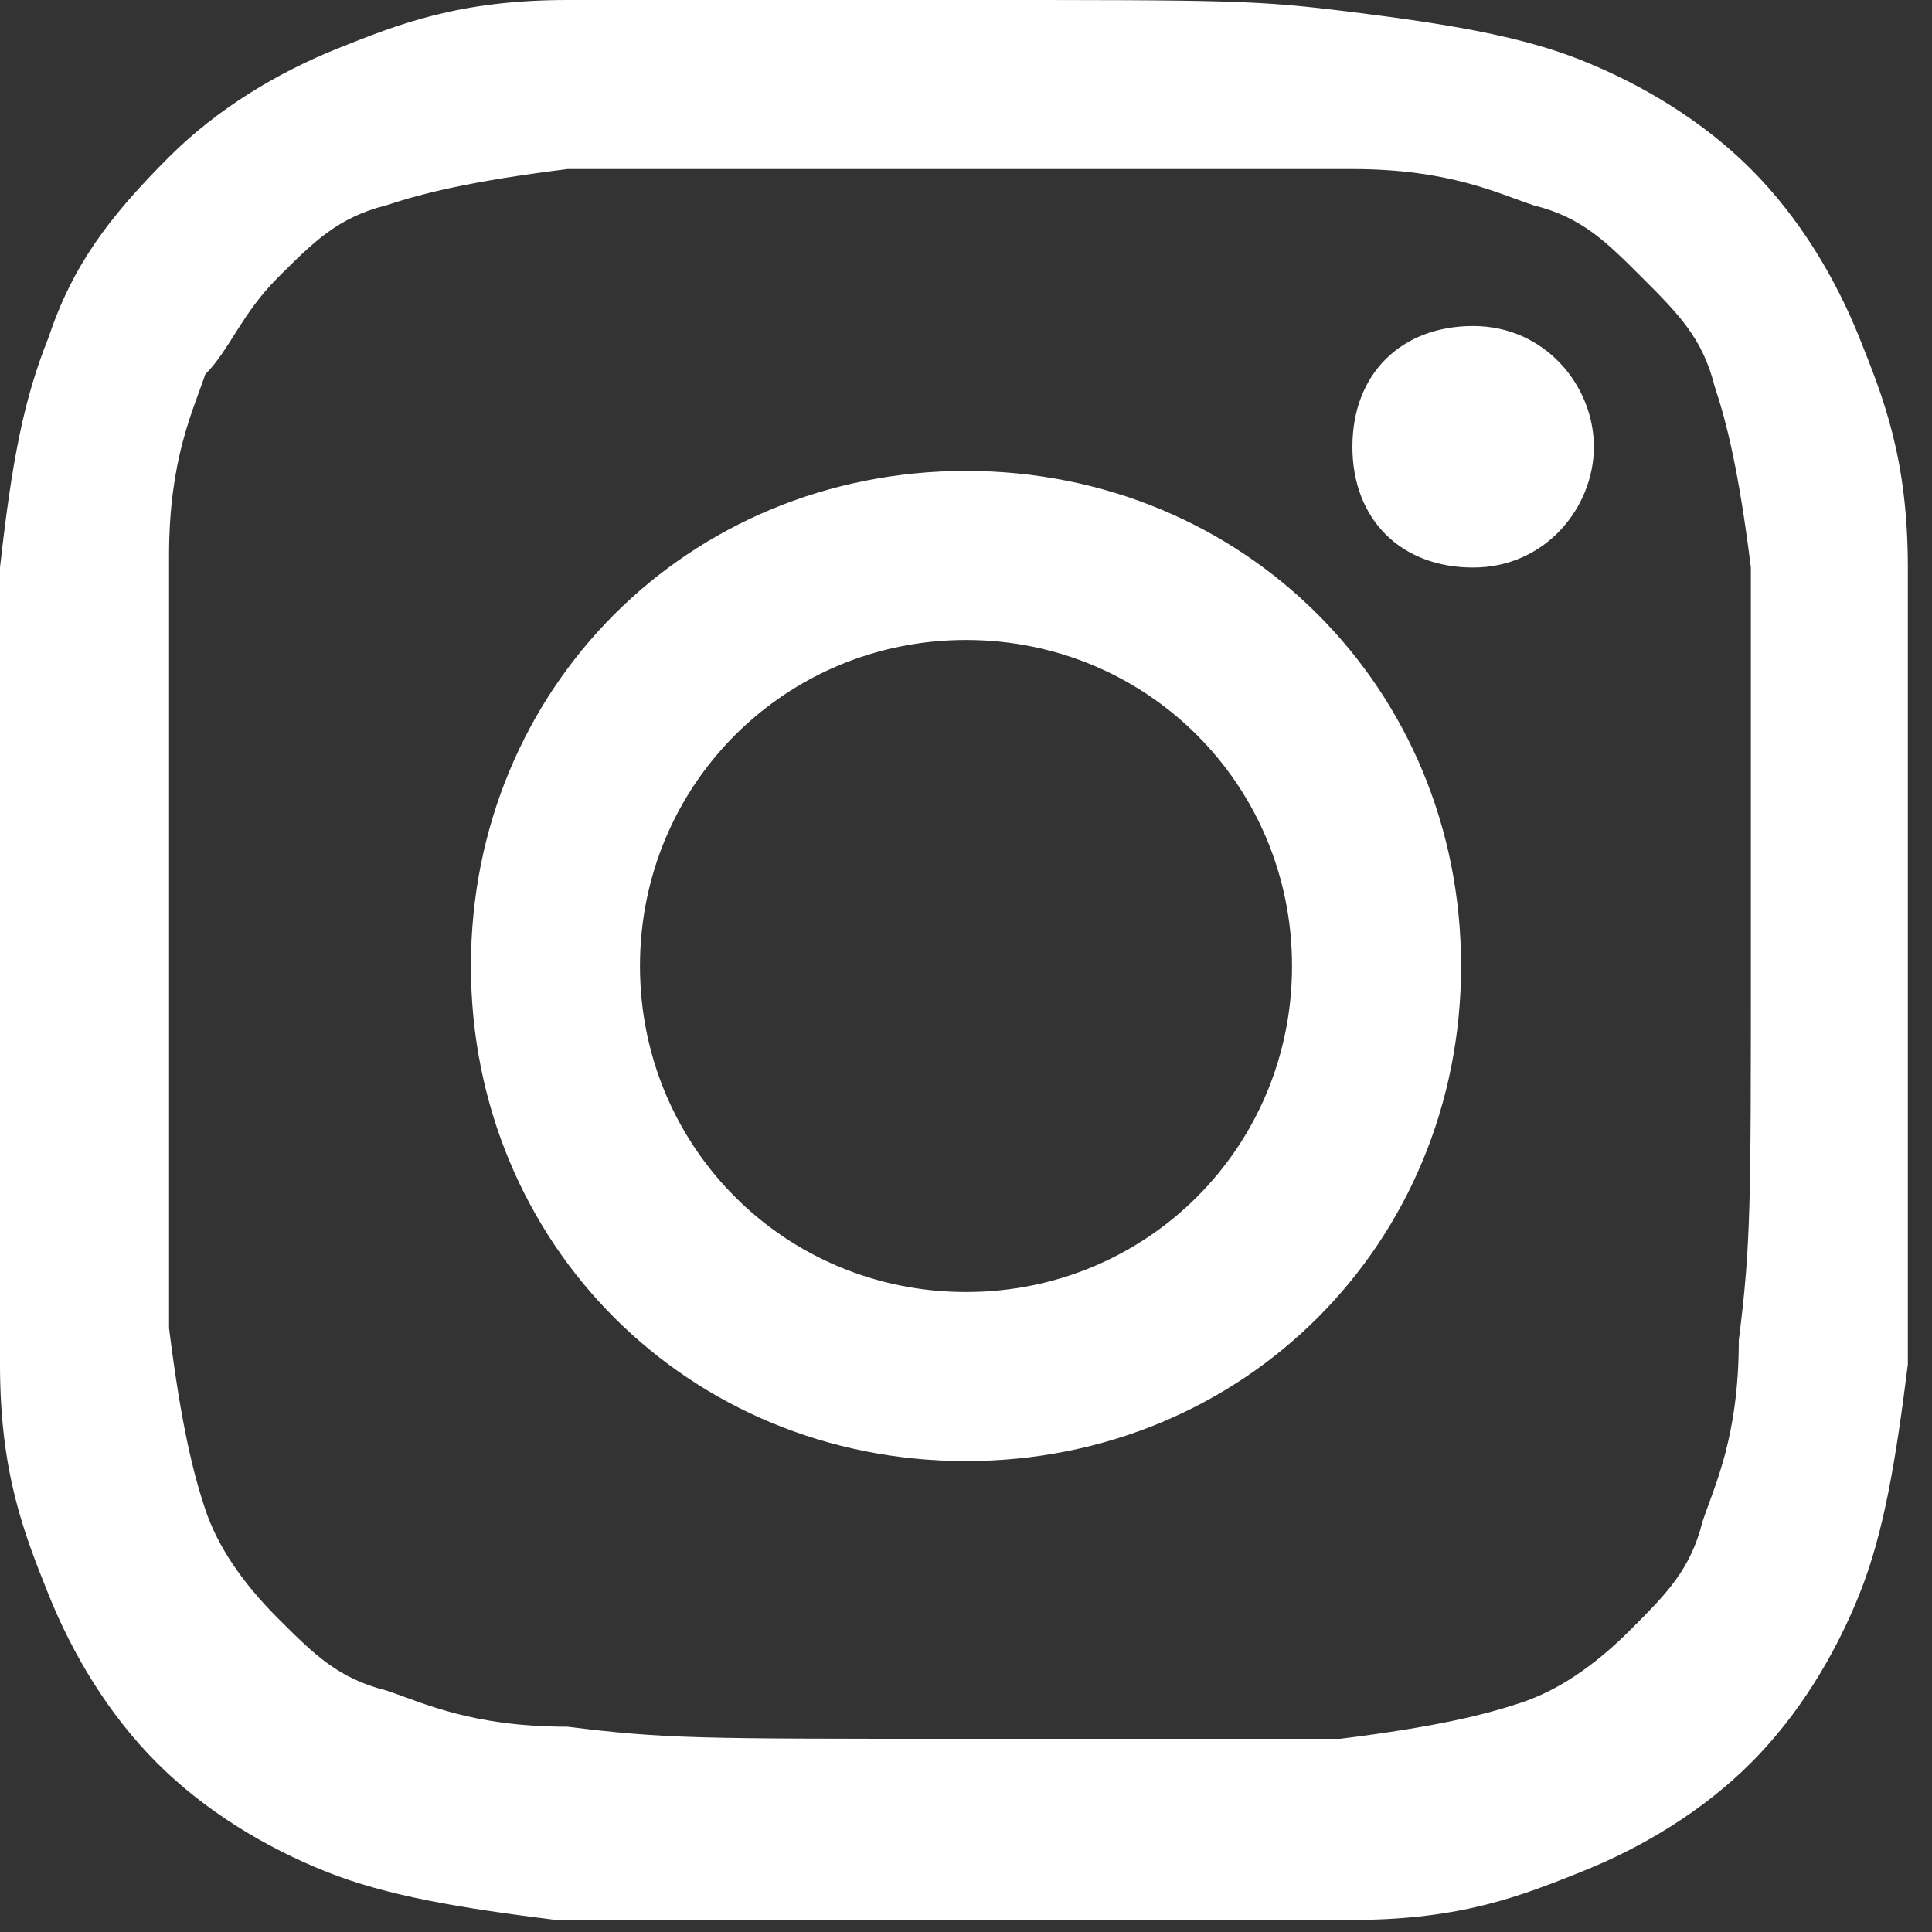
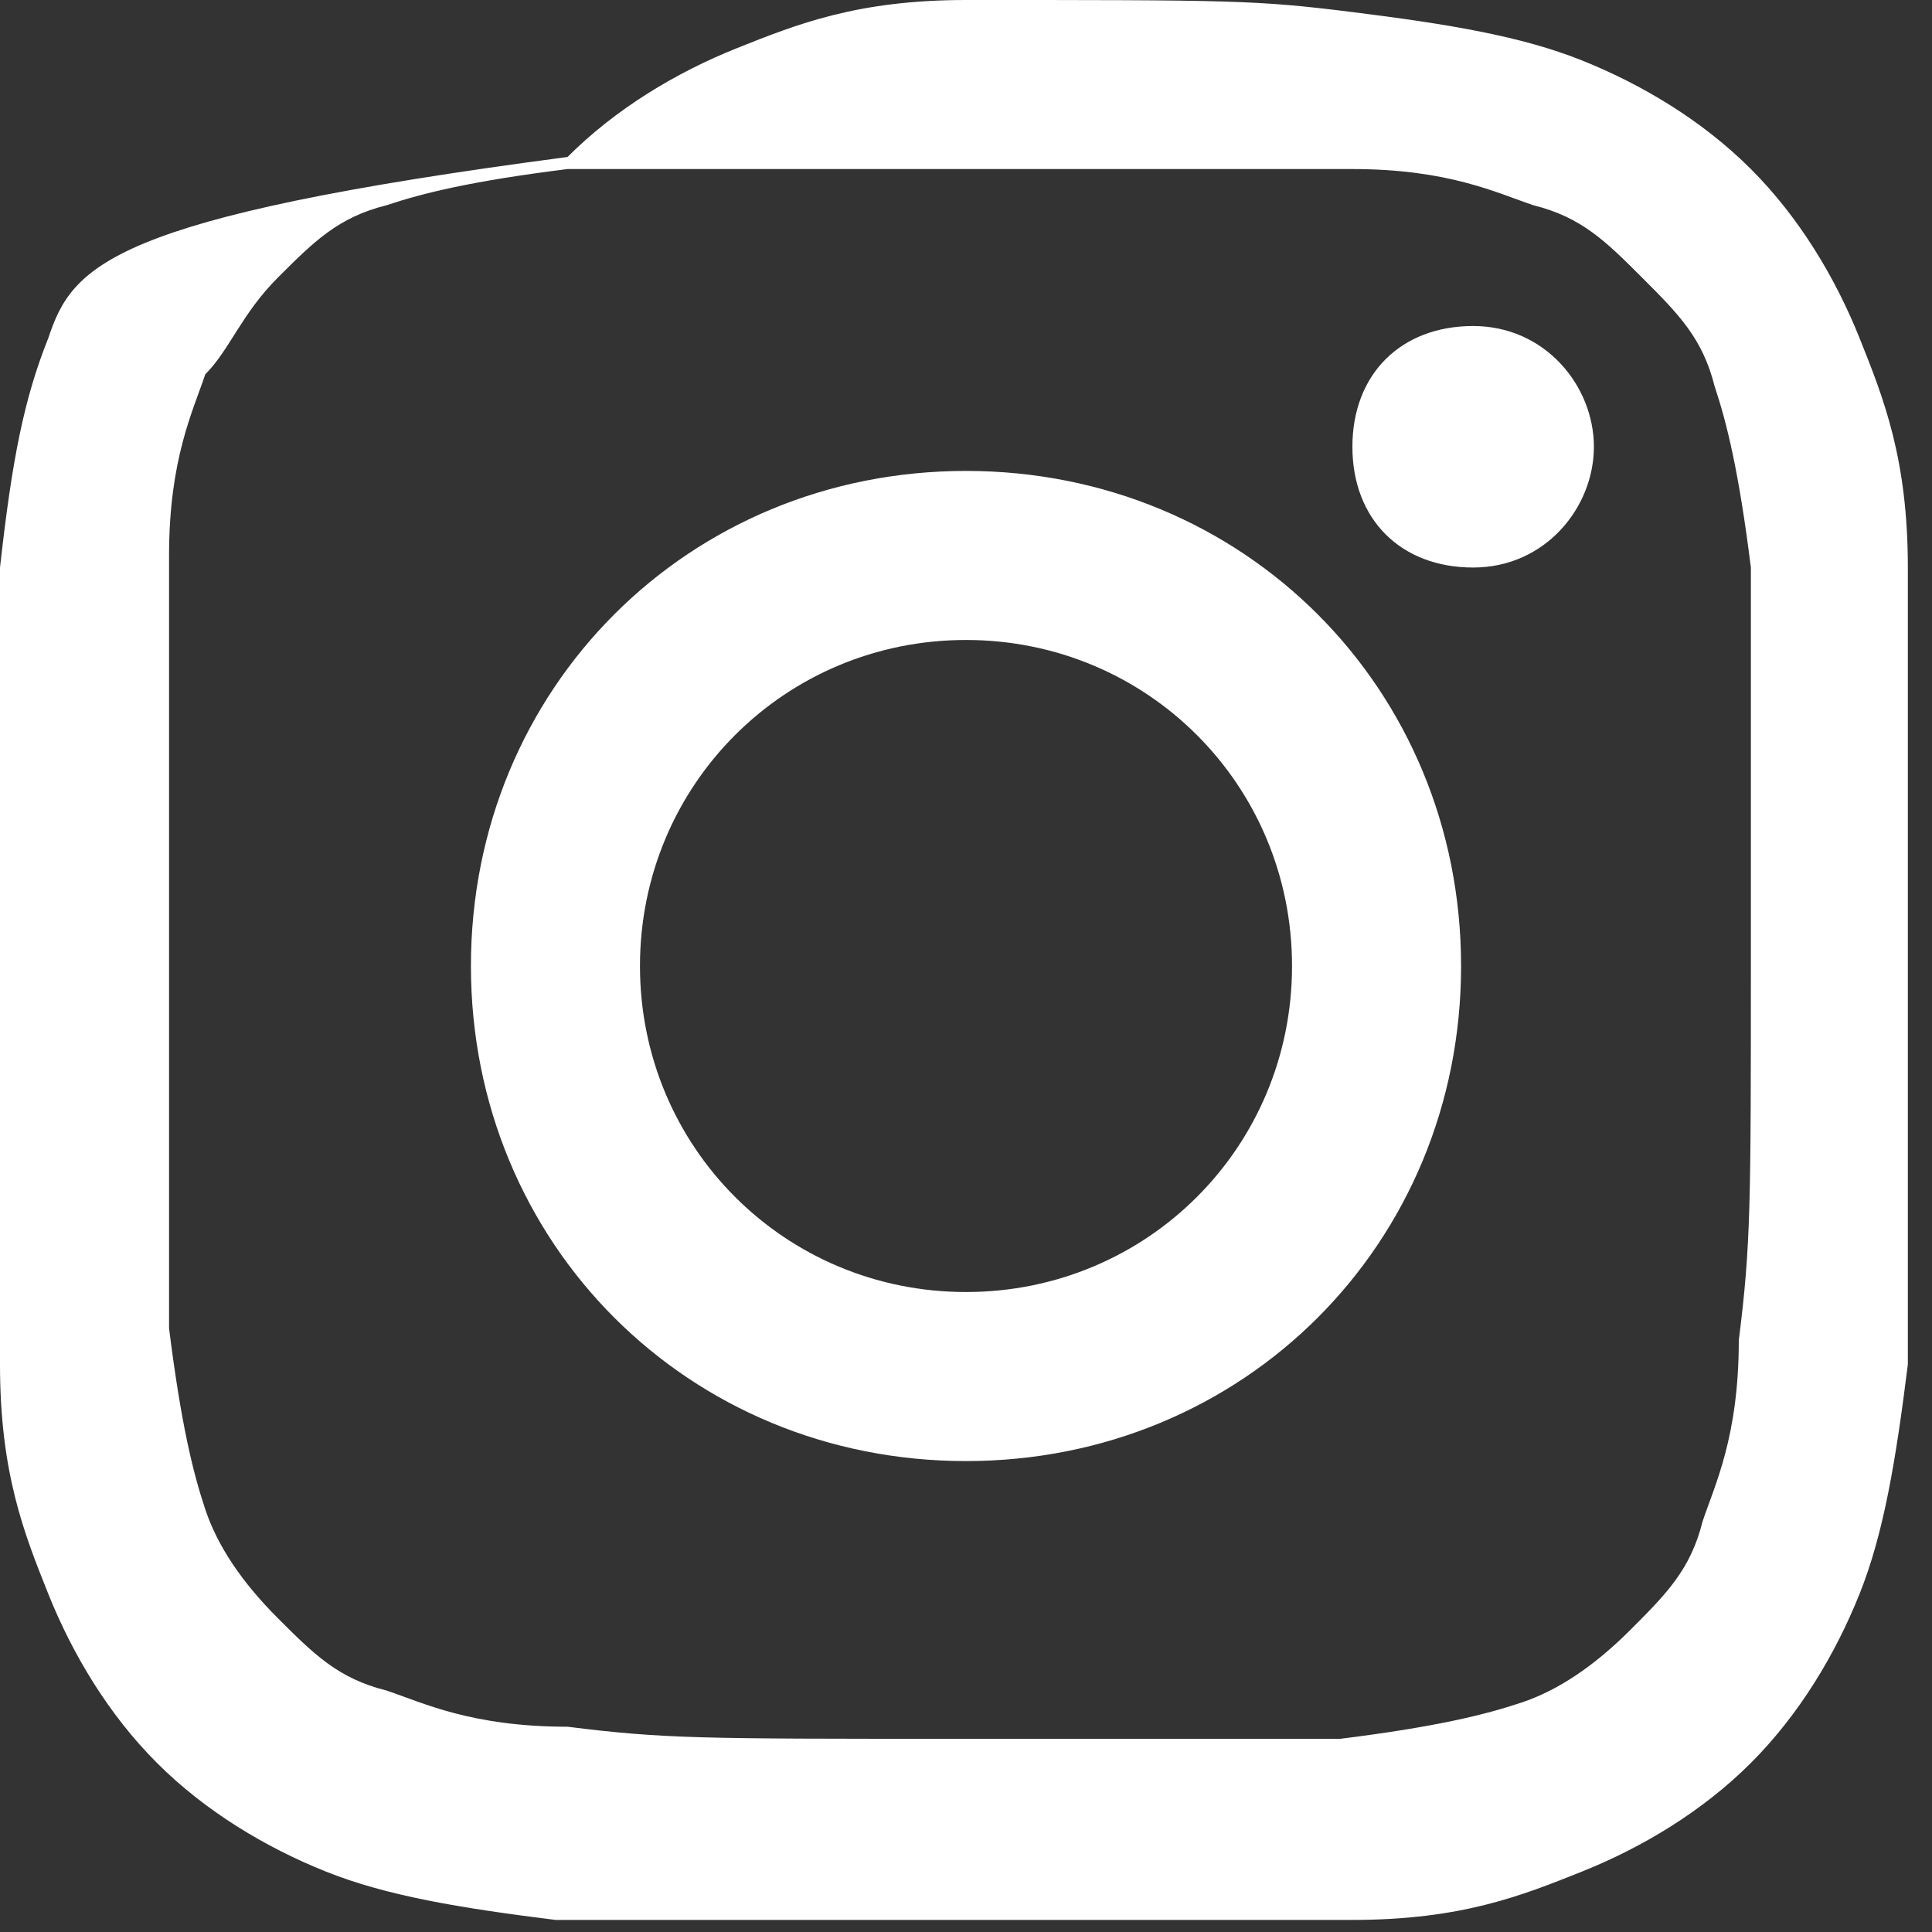
<svg xmlns="http://www.w3.org/2000/svg" version="1.1" id="Calque_1" x="0px" y="0px" viewBox="0 0 16 16" style="enable-background:new 0 0 16 16;" xml:space="preserve">
  <rect x="0" y="0" width="16" height="16" fill="#333333" stroke="none" />
  <style type="text/css">
	.st0{fill-rule:evenodd;clip-rule:evenodd;fill:#FFFFFF;}
</style>
-   <path class="st0" d="M8,0C5.8,0,5.6,0,4.7,0c-0.9,0-1.4,0.2-1.9,0.4c-0.5,0.2-1,0.5-1.4,0.9C0.9,1.8,0.6,2.2,0.4,2.8  C0.2,3.3,0.1,3.8,0,4.7C0,5.6,0,5.8,0,8s0,2.4,0,3.3c0,0.9,0.2,1.4,0.4,1.9c0.2,0.5,0.5,1,0.9,1.4c0.4,0.4,0.9,0.7,1.4,0.9  c0.5,0.2,1.1,0.3,1.9,0.4c0.9,0,1.1,0,3.3,0s2.4,0,3.3,0c0.9,0,1.4-0.2,1.9-0.4c0.5-0.2,1-0.5,1.4-0.9c0.4-0.4,0.7-0.9,0.9-1.4  c0.2-0.5,0.3-1.1,0.4-1.9c0-0.9,0-1.1,0-3.3s0-2.4,0-3.3c0-0.9-0.2-1.4-0.4-1.9c-0.2-0.5-0.5-1-0.9-1.4c-0.4-0.4-0.9-0.7-1.4-0.9  c-0.5-0.2-1.1-0.3-1.9-0.4C10.4,0,10.2,0,8,0z M8,1.4c2.1,0,2.4,0,3.2,0c0.8,0,1.2,0.2,1.5,0.3c0.4,0.1,0.6,0.3,0.9,0.6  s0.5,0.5,0.6,0.9c0.1,0.3,0.2,0.7,0.3,1.5c0,0.8,0,1.1,0,3.2s0,2.4-0.1,3.2c0,0.8-0.2,1.2-0.3,1.5c-0.1,0.4-0.3,0.6-0.6,0.9  c-0.3,0.3-0.6,0.5-0.9,0.6c-0.3,0.1-0.7,0.2-1.5,0.3c-0.9,0-1.1,0-3.2,0s-2.4,0-3.2-0.1c-0.8,0-1.2-0.2-1.5-0.3  c-0.4-0.1-0.6-0.3-0.9-0.6c-0.3-0.3-0.5-0.6-0.6-0.9c-0.1-0.3-0.2-0.7-0.3-1.5c0-0.8,0-1.1,0-3.2s0-2.4,0-3.2c0-0.8,0.2-1.2,0.3-1.5  C1.9,2.9,2,2.6,2.3,2.3s0.5-0.5,0.9-0.6c0.3-0.1,0.7-0.2,1.5-0.3C5.6,1.4,5.8,1.4,8,1.4L8,1.4z M8,3.9C5.7,3.9,3.9,5.7,3.9,8  c0,2.3,1.8,4.1,4.1,4.1c2.3,0,4.1-1.8,4.1-4.1C12.1,5.7,10.3,3.9,8,3.9z M8,10.7c-1.5,0-2.7-1.2-2.7-2.7S6.5,5.3,8,5.3  s2.7,1.2,2.7,2.7S9.5,10.7,8,10.7z M13.2,3.7c0,0.5-0.4,1-1,1s-1-0.4-1-1s0.4-1,1-1S13.2,3.2,13.2,3.7z" />
+   <path class="st0" d="M8,0c-0.9,0-1.4,0.2-1.9,0.4c-0.5,0.2-1,0.5-1.4,0.9C0.9,1.8,0.6,2.2,0.4,2.8  C0.2,3.3,0.1,3.8,0,4.7C0,5.6,0,5.8,0,8s0,2.4,0,3.3c0,0.9,0.2,1.4,0.4,1.9c0.2,0.5,0.5,1,0.9,1.4c0.4,0.4,0.9,0.7,1.4,0.9  c0.5,0.2,1.1,0.3,1.9,0.4c0.9,0,1.1,0,3.3,0s2.4,0,3.3,0c0.9,0,1.4-0.2,1.9-0.4c0.5-0.2,1-0.5,1.4-0.9c0.4-0.4,0.7-0.9,0.9-1.4  c0.2-0.5,0.3-1.1,0.4-1.9c0-0.9,0-1.1,0-3.3s0-2.4,0-3.3c0-0.9-0.2-1.4-0.4-1.9c-0.2-0.5-0.5-1-0.9-1.4c-0.4-0.4-0.9-0.7-1.4-0.9  c-0.5-0.2-1.1-0.3-1.9-0.4C10.4,0,10.2,0,8,0z M8,1.4c2.1,0,2.4,0,3.2,0c0.8,0,1.2,0.2,1.5,0.3c0.4,0.1,0.6,0.3,0.9,0.6  s0.5,0.5,0.6,0.9c0.1,0.3,0.2,0.7,0.3,1.5c0,0.8,0,1.1,0,3.2s0,2.4-0.1,3.2c0,0.8-0.2,1.2-0.3,1.5c-0.1,0.4-0.3,0.6-0.6,0.9  c-0.3,0.3-0.6,0.5-0.9,0.6c-0.3,0.1-0.7,0.2-1.5,0.3c-0.9,0-1.1,0-3.2,0s-2.4,0-3.2-0.1c-0.8,0-1.2-0.2-1.5-0.3  c-0.4-0.1-0.6-0.3-0.9-0.6c-0.3-0.3-0.5-0.6-0.6-0.9c-0.1-0.3-0.2-0.7-0.3-1.5c0-0.8,0-1.1,0-3.2s0-2.4,0-3.2c0-0.8,0.2-1.2,0.3-1.5  C1.9,2.9,2,2.6,2.3,2.3s0.5-0.5,0.9-0.6c0.3-0.1,0.7-0.2,1.5-0.3C5.6,1.4,5.8,1.4,8,1.4L8,1.4z M8,3.9C5.7,3.9,3.9,5.7,3.9,8  c0,2.3,1.8,4.1,4.1,4.1c2.3,0,4.1-1.8,4.1-4.1C12.1,5.7,10.3,3.9,8,3.9z M8,10.7c-1.5,0-2.7-1.2-2.7-2.7S6.5,5.3,8,5.3  s2.7,1.2,2.7,2.7S9.5,10.7,8,10.7z M13.2,3.7c0,0.5-0.4,1-1,1s-1-0.4-1-1s0.4-1,1-1S13.2,3.2,13.2,3.7z" />
</svg>